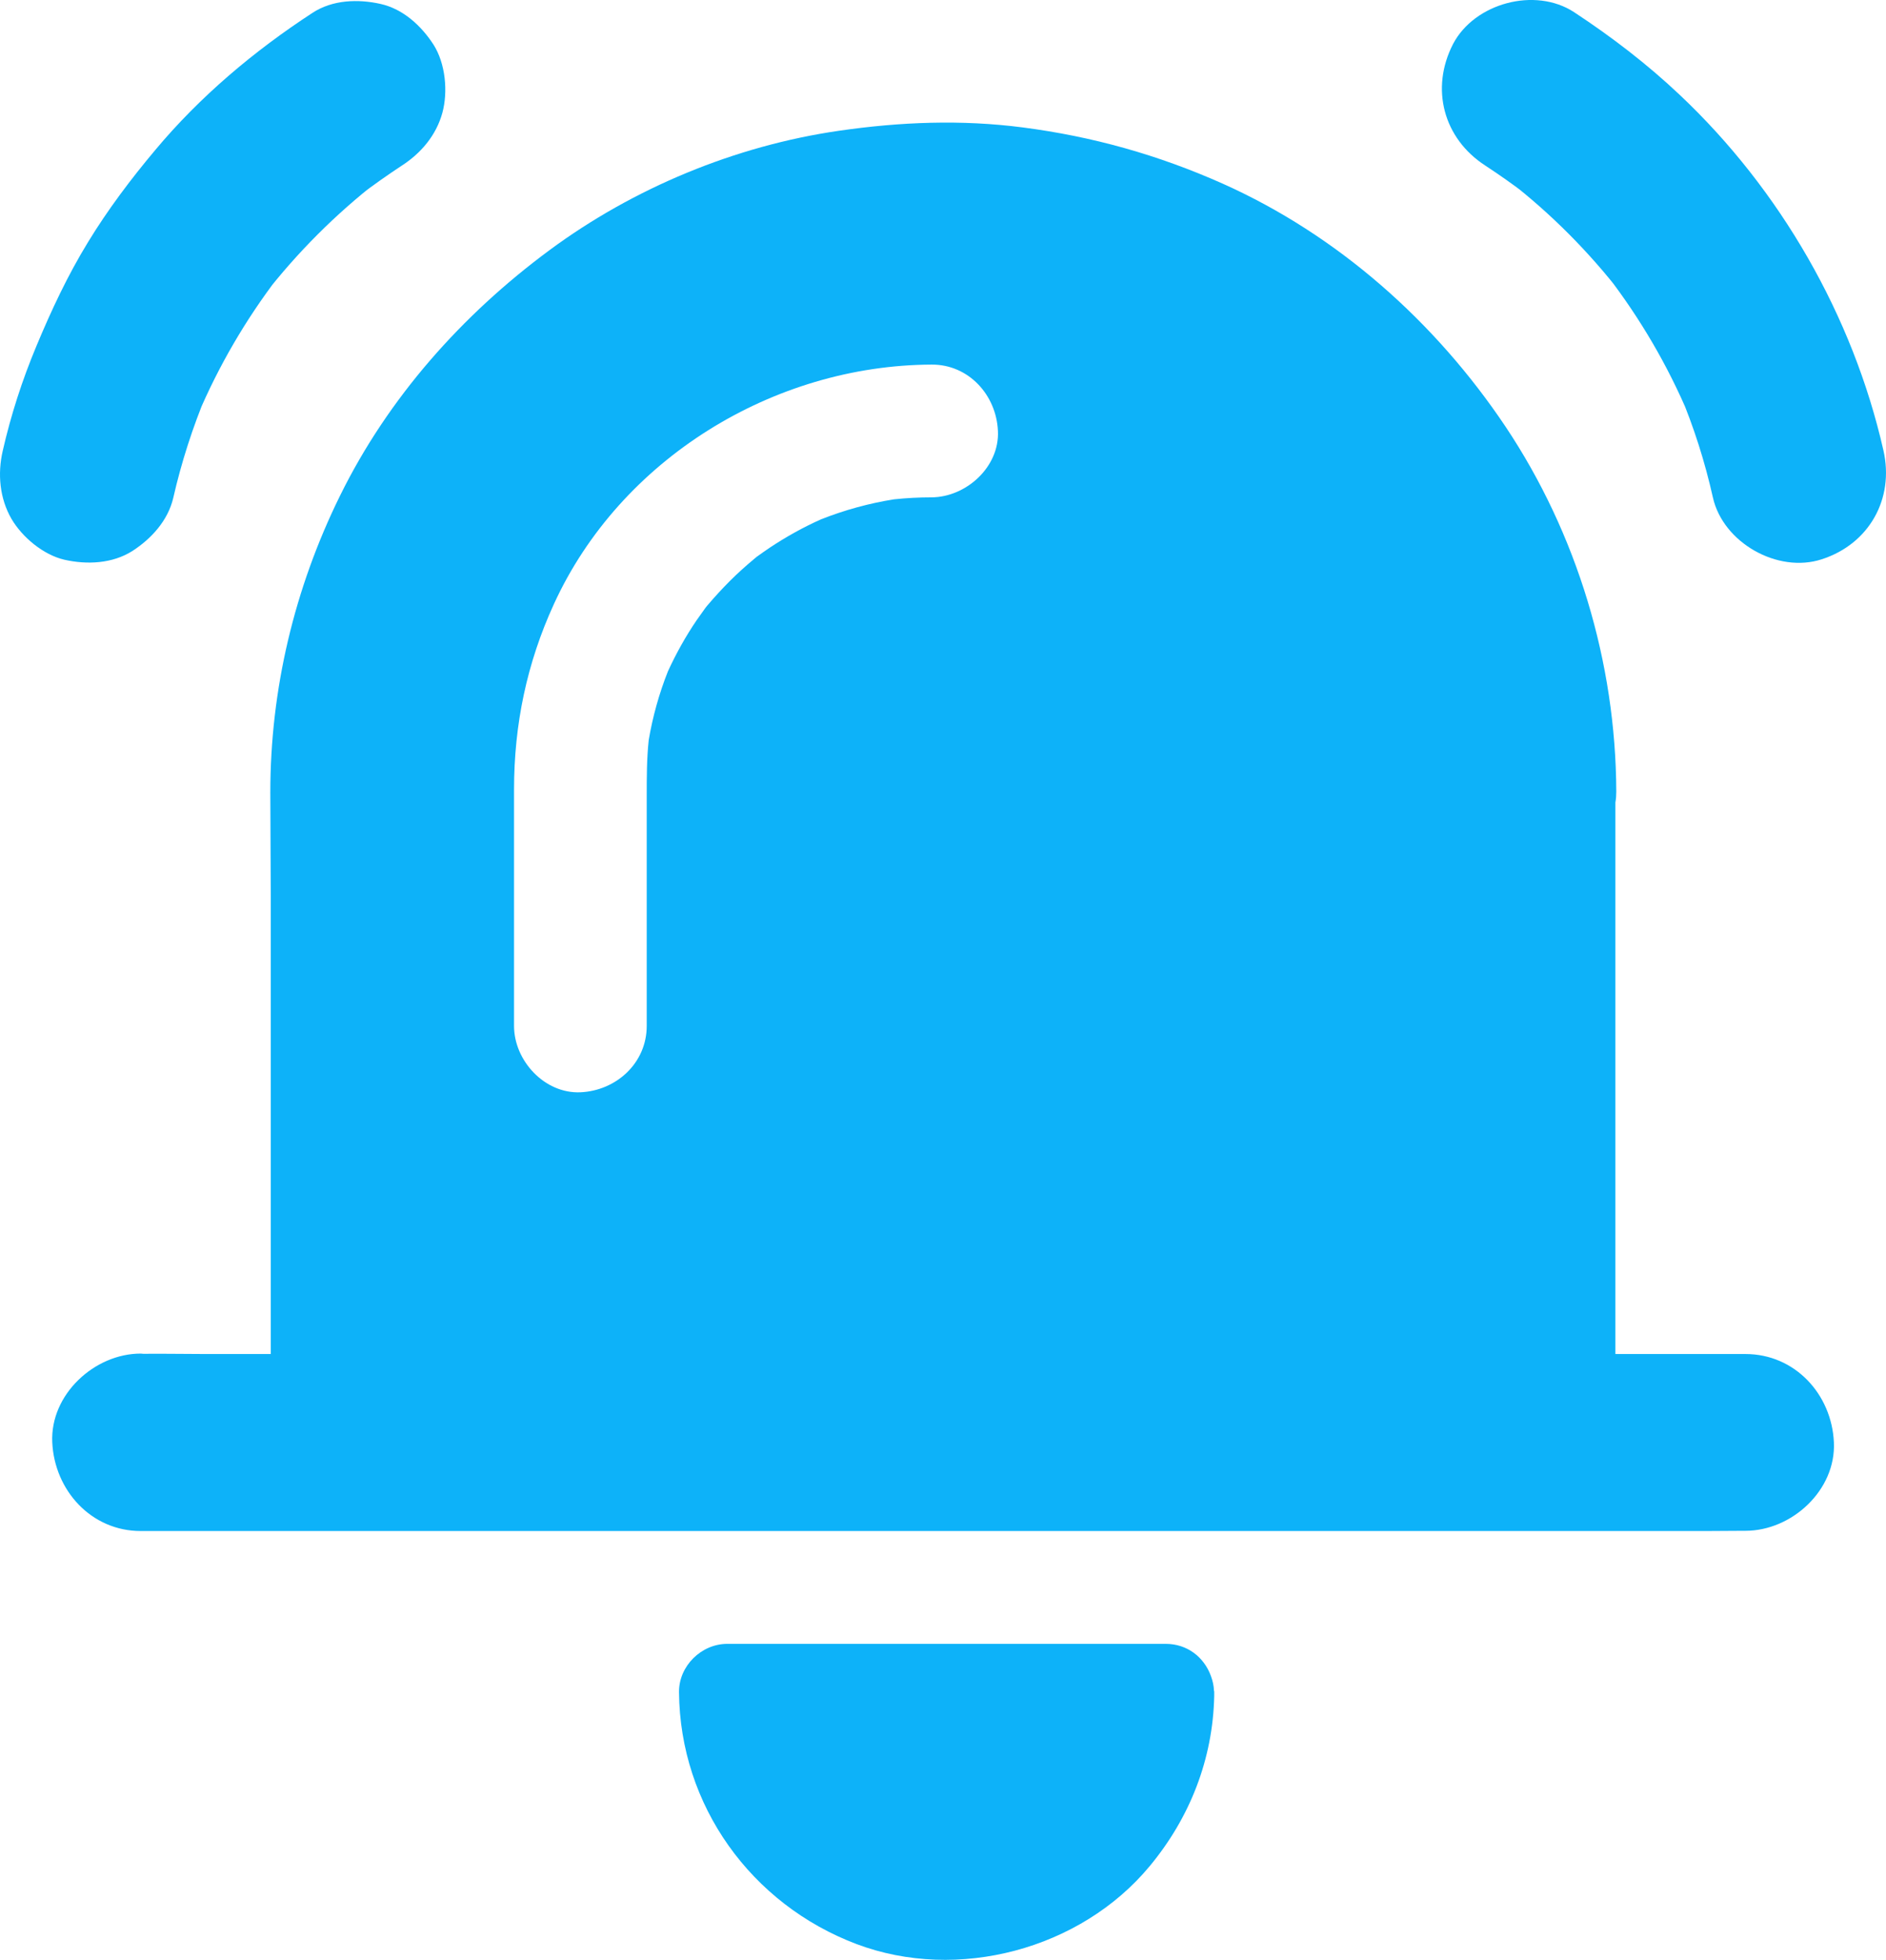
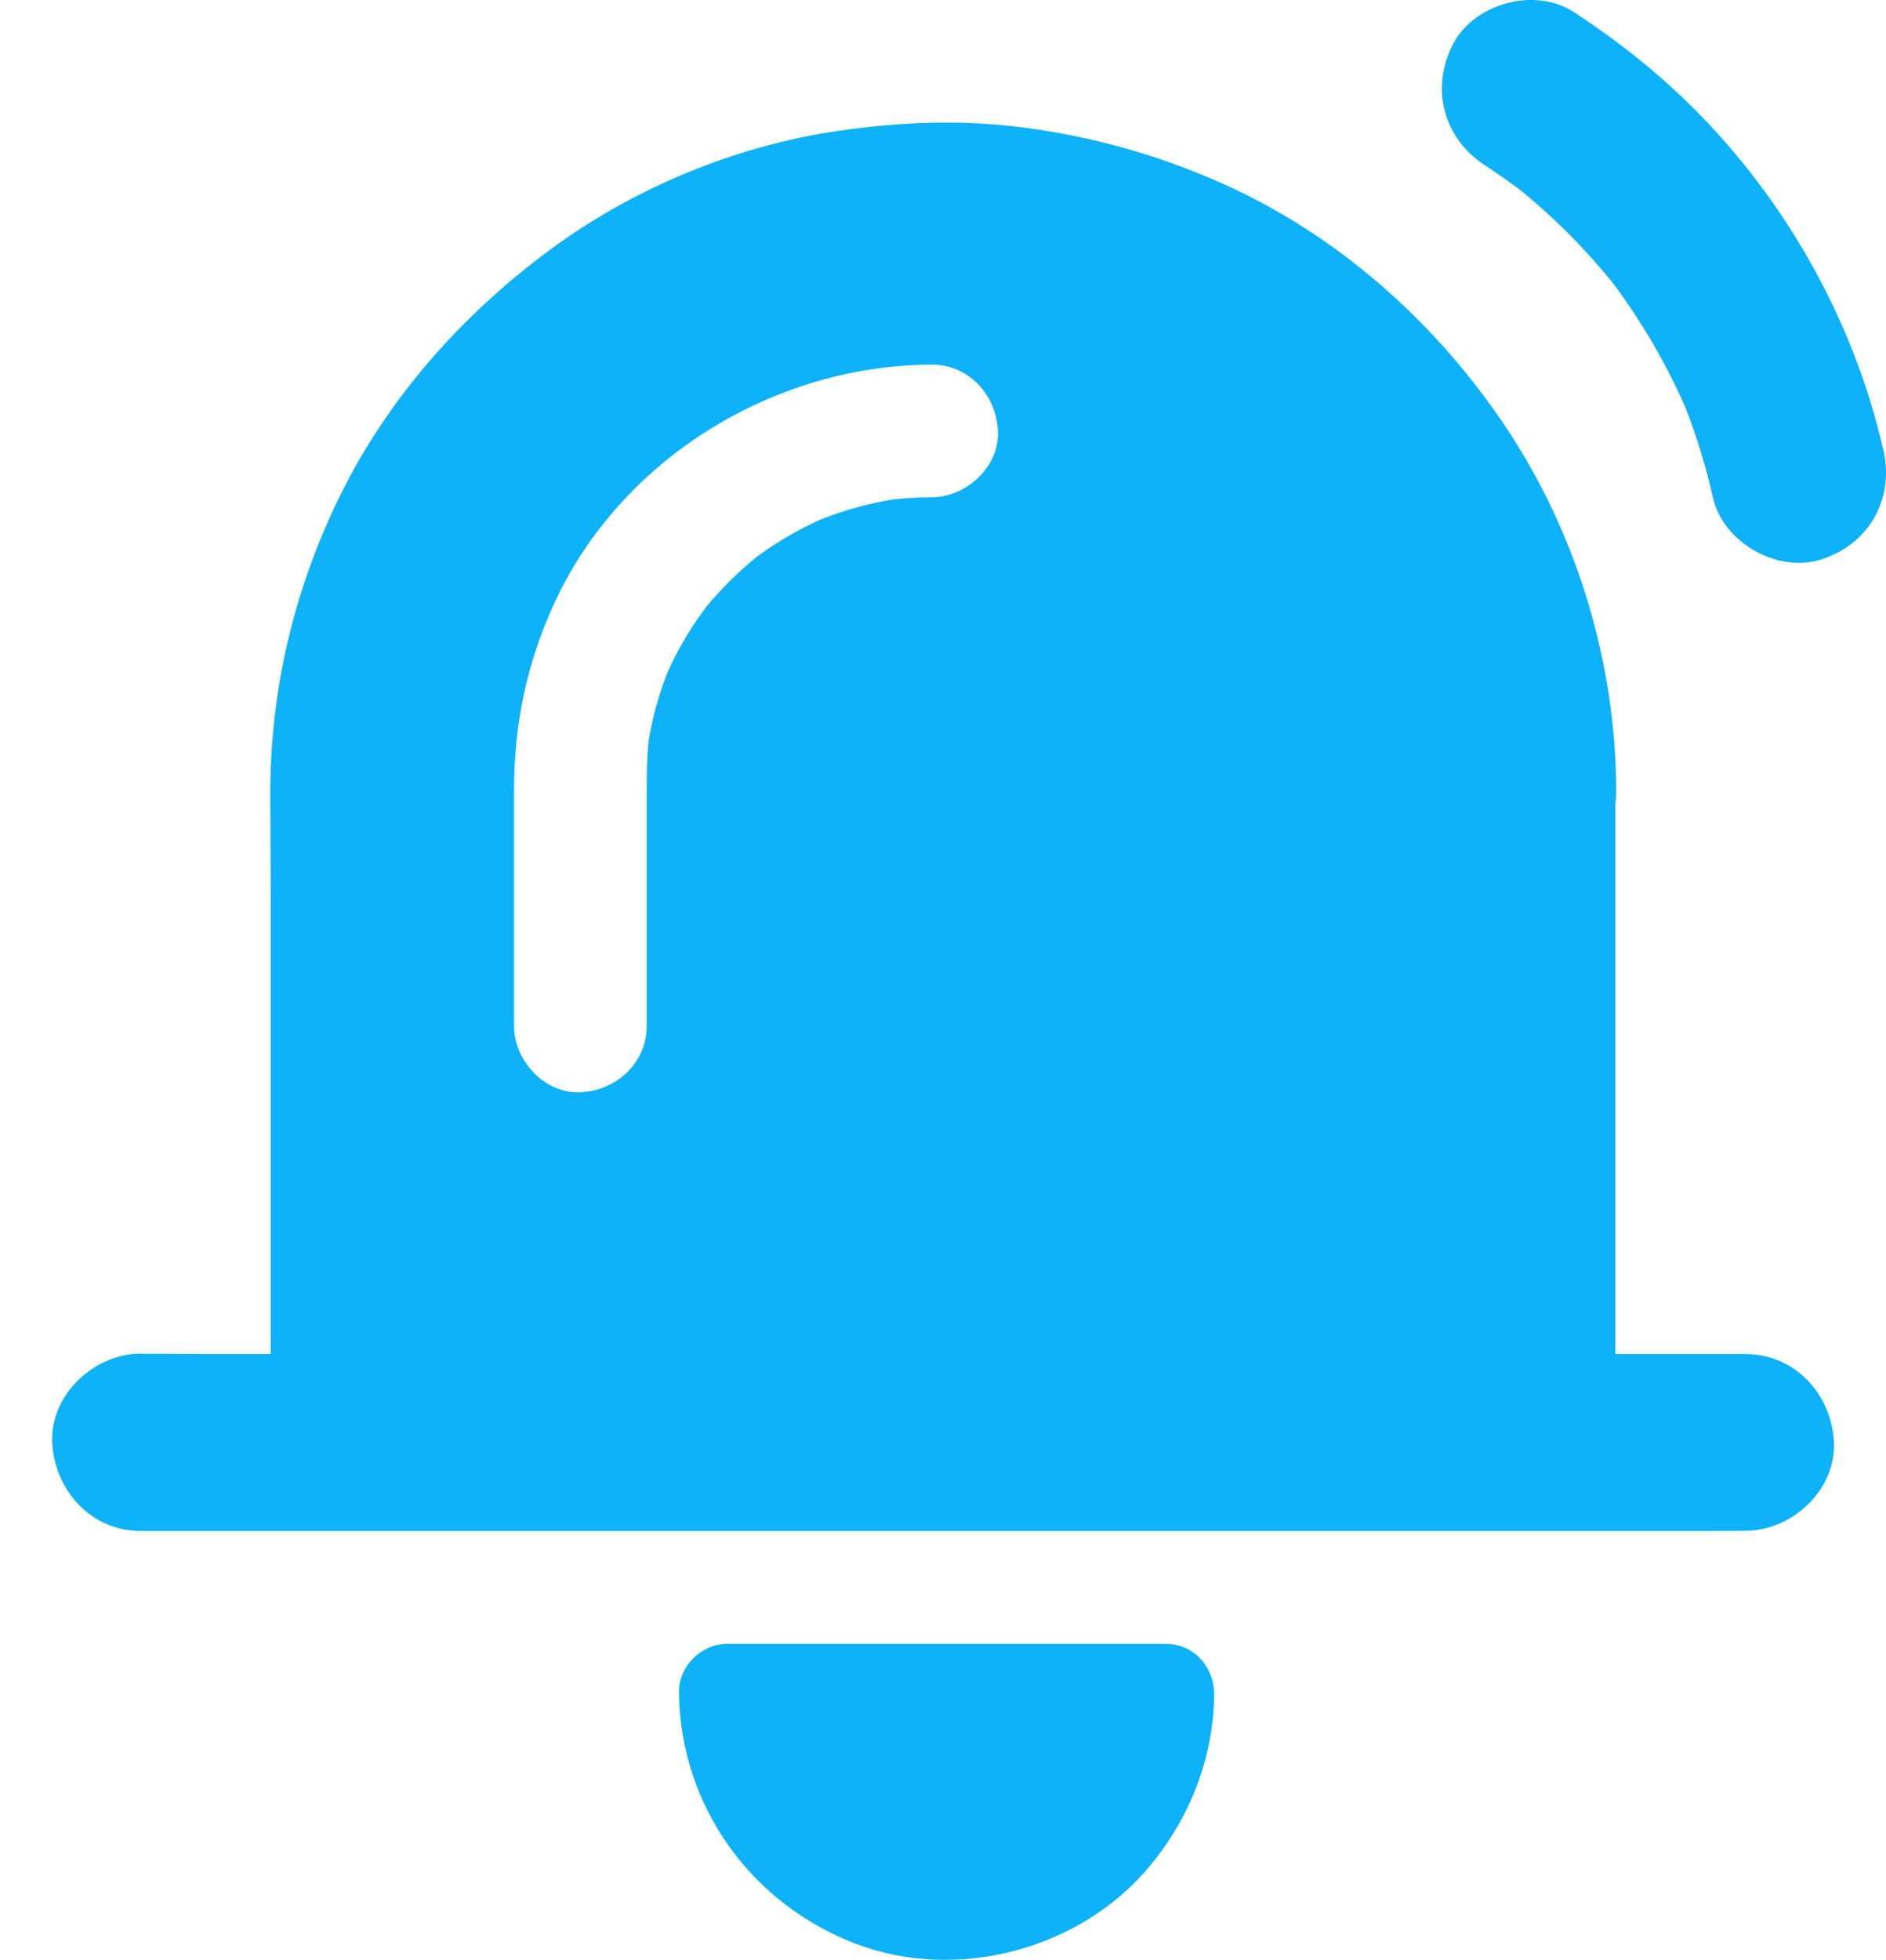
<svg xmlns="http://www.w3.org/2000/svg" id="b" viewBox="0 0 852.79 885.81">
  <defs>
    <style>.d{fill:#0db2f9;stroke-width:0px;}</style>
  </defs>
  <g id="c">
-     <path class="d" d="M78.33,225.09c3.7-16.2,8.8-32,15.2-47.3-1.3,3.2-2.7,6.4-4,9.6,9.4-22.1,21.6-43,36.2-62.1-2.1,2.7-4.2,5.4-6.3,8.1,15-19.3,32.3-36.6,51.6-51.6-2.7,2.1-5.4,4.2-8.1,6.3,6.1-4.6,12.3-9,18.7-13.2,8.7-5.6,15.6-13.7,18.4-23.9,2.6-9.6,1.4-22.3-4-30.8-5.5-8.5-13.7-16.1-23.9-18.4-10.2-2.3-21.8-1.9-30.8,4-26.4,17.2-51,37.9-71.2,62.1-11,13.1-21.4,26.9-30.3,41.5-9.2,15-16.6,30.8-23.4,47.1-6.4,15.3-11.5,31.1-15.2,47.3-2.4,10.4-1.4,21.5,4,30.8,4.9,8.3,14.4,16.2,23.9,18.4,10.2,2.3,21.7,1.8,30.8-4,8.5-5.5,16-13.7,18.4-23.9h0Z" />
    <path class="d" d="M671.53,74.79c6.4,4.2,12.7,8.6,18.8,13.3-2.7-2.1-5.4-4.2-8.1-6.3,19.1,14.8,36.2,32,51,51.1-2.1-2.7-4.2-5.4-6.3-8.1,14.8,19.3,27.1,40.3,36.6,62.7-1.3-3.2-2.7-6.4-4-9.6,6.4,15.2,11.4,30.9,15,47,4.6,20.4,29.3,34.4,49.2,27.9,21.4-6.9,32.9-27.3,27.9-49.2-13.8-60.8-46.7-117.9-92.1-160.7-14.7-13.9-30.9-26.3-47.8-37.4-17.6-11.5-45-4.1-54.7,14.4-10.4,20.2-4.3,42.7,14.5,54.9h0Z" />
    <path class="d" d="M829.23,651.89c-1-21.7-17.6-39.9-40-39.9h-58.8v-249.3c.3-1.6.4-3.2.4-4.9-.2-58.3-17.7-116.5-50.1-165-31.7-47.3-75.8-86.5-127.9-109.8-29.2-13-58.8-21.3-90.4-25.4-27.8-3.6-55.3-2.5-83,1.5-47,6.8-93,25.9-131,54-39.5,29.2-72.9,66.7-94.7,111-20.6,41.8-31.5,87.5-31.5,134.1,0,15.5.2,31,.2,46.5v207.3h-29.2c-9.5,0-18.9-.2-28.4-.1-.4,0-.8-.1-1.2-.1-20.9,0-41,18.5-40,40.1,1,21.7,17.6,40.1,40,40.1h696c9.5,0,18.9,0,28.4-.1h1.2c21,0,41-18.4,40-40ZM421.23,224.79c-5.7,0-11.4.3-17,.9-11.3,1.8-22.2,4.8-32.9,9-8.1,3.6-15.8,7.9-23.2,12.8-2,1.3-4,2.8-6,4.2-.4.3-.8.7-1.2,1-3.7,3.1-7.3,6.3-10.8,9.8s-7,7.3-10.3,11.2c-.4.5-.8.9-1.1,1.4-1.2,1.8-2.5,3.4-3.7,5.2-5,7.3-9.3,15.1-13,23.1-4,10.1-6.9,20.5-8.7,31.1-.9,8.4-.9,16.8-.9,25.2v104c0,16.8-13.8,29.3-30,30s-30-14.3-30-30v-106.9c0-29.3,5.8-57.1,18-83.7,30-65.6,99.3-108,170.8-108.3,16.8-.1,29.3,13.8,30,30,.8,16.2-14.3,29.9-30,30Z" />
-     <path class="d" d="M548.93,764.19c-.1-2.4-.6-4.5-1.4-6.7-3.1-8.5-10.7-14.5-20.4-14.5h-198.3c-11.7,0-21.9,10-21.8,21.8.4,51.2,32.6,95.9,80.3,113.9,45.7,17.2,101.3,2.4,132.5-35.2,18.2-21.9,28.6-48.4,29.2-76.9v-1.8c0-.2,0-.4-.1-.6Z" />
+     <path class="d" d="M548.93,764.19c-.1-2.4-.6-4.5-1.4-6.7-3.1-8.5-10.7-14.5-20.4-14.5h-198.3c-11.7,0-21.9,10-21.8,21.8.4,51.2,32.6,95.9,80.3,113.9,45.7,17.2,101.3,2.4,132.5-35.2,18.2-21.9,28.6-48.4,29.2-76.9v-1.8c0-.2,0-.4-.1-.6" />
  </g>
</svg>